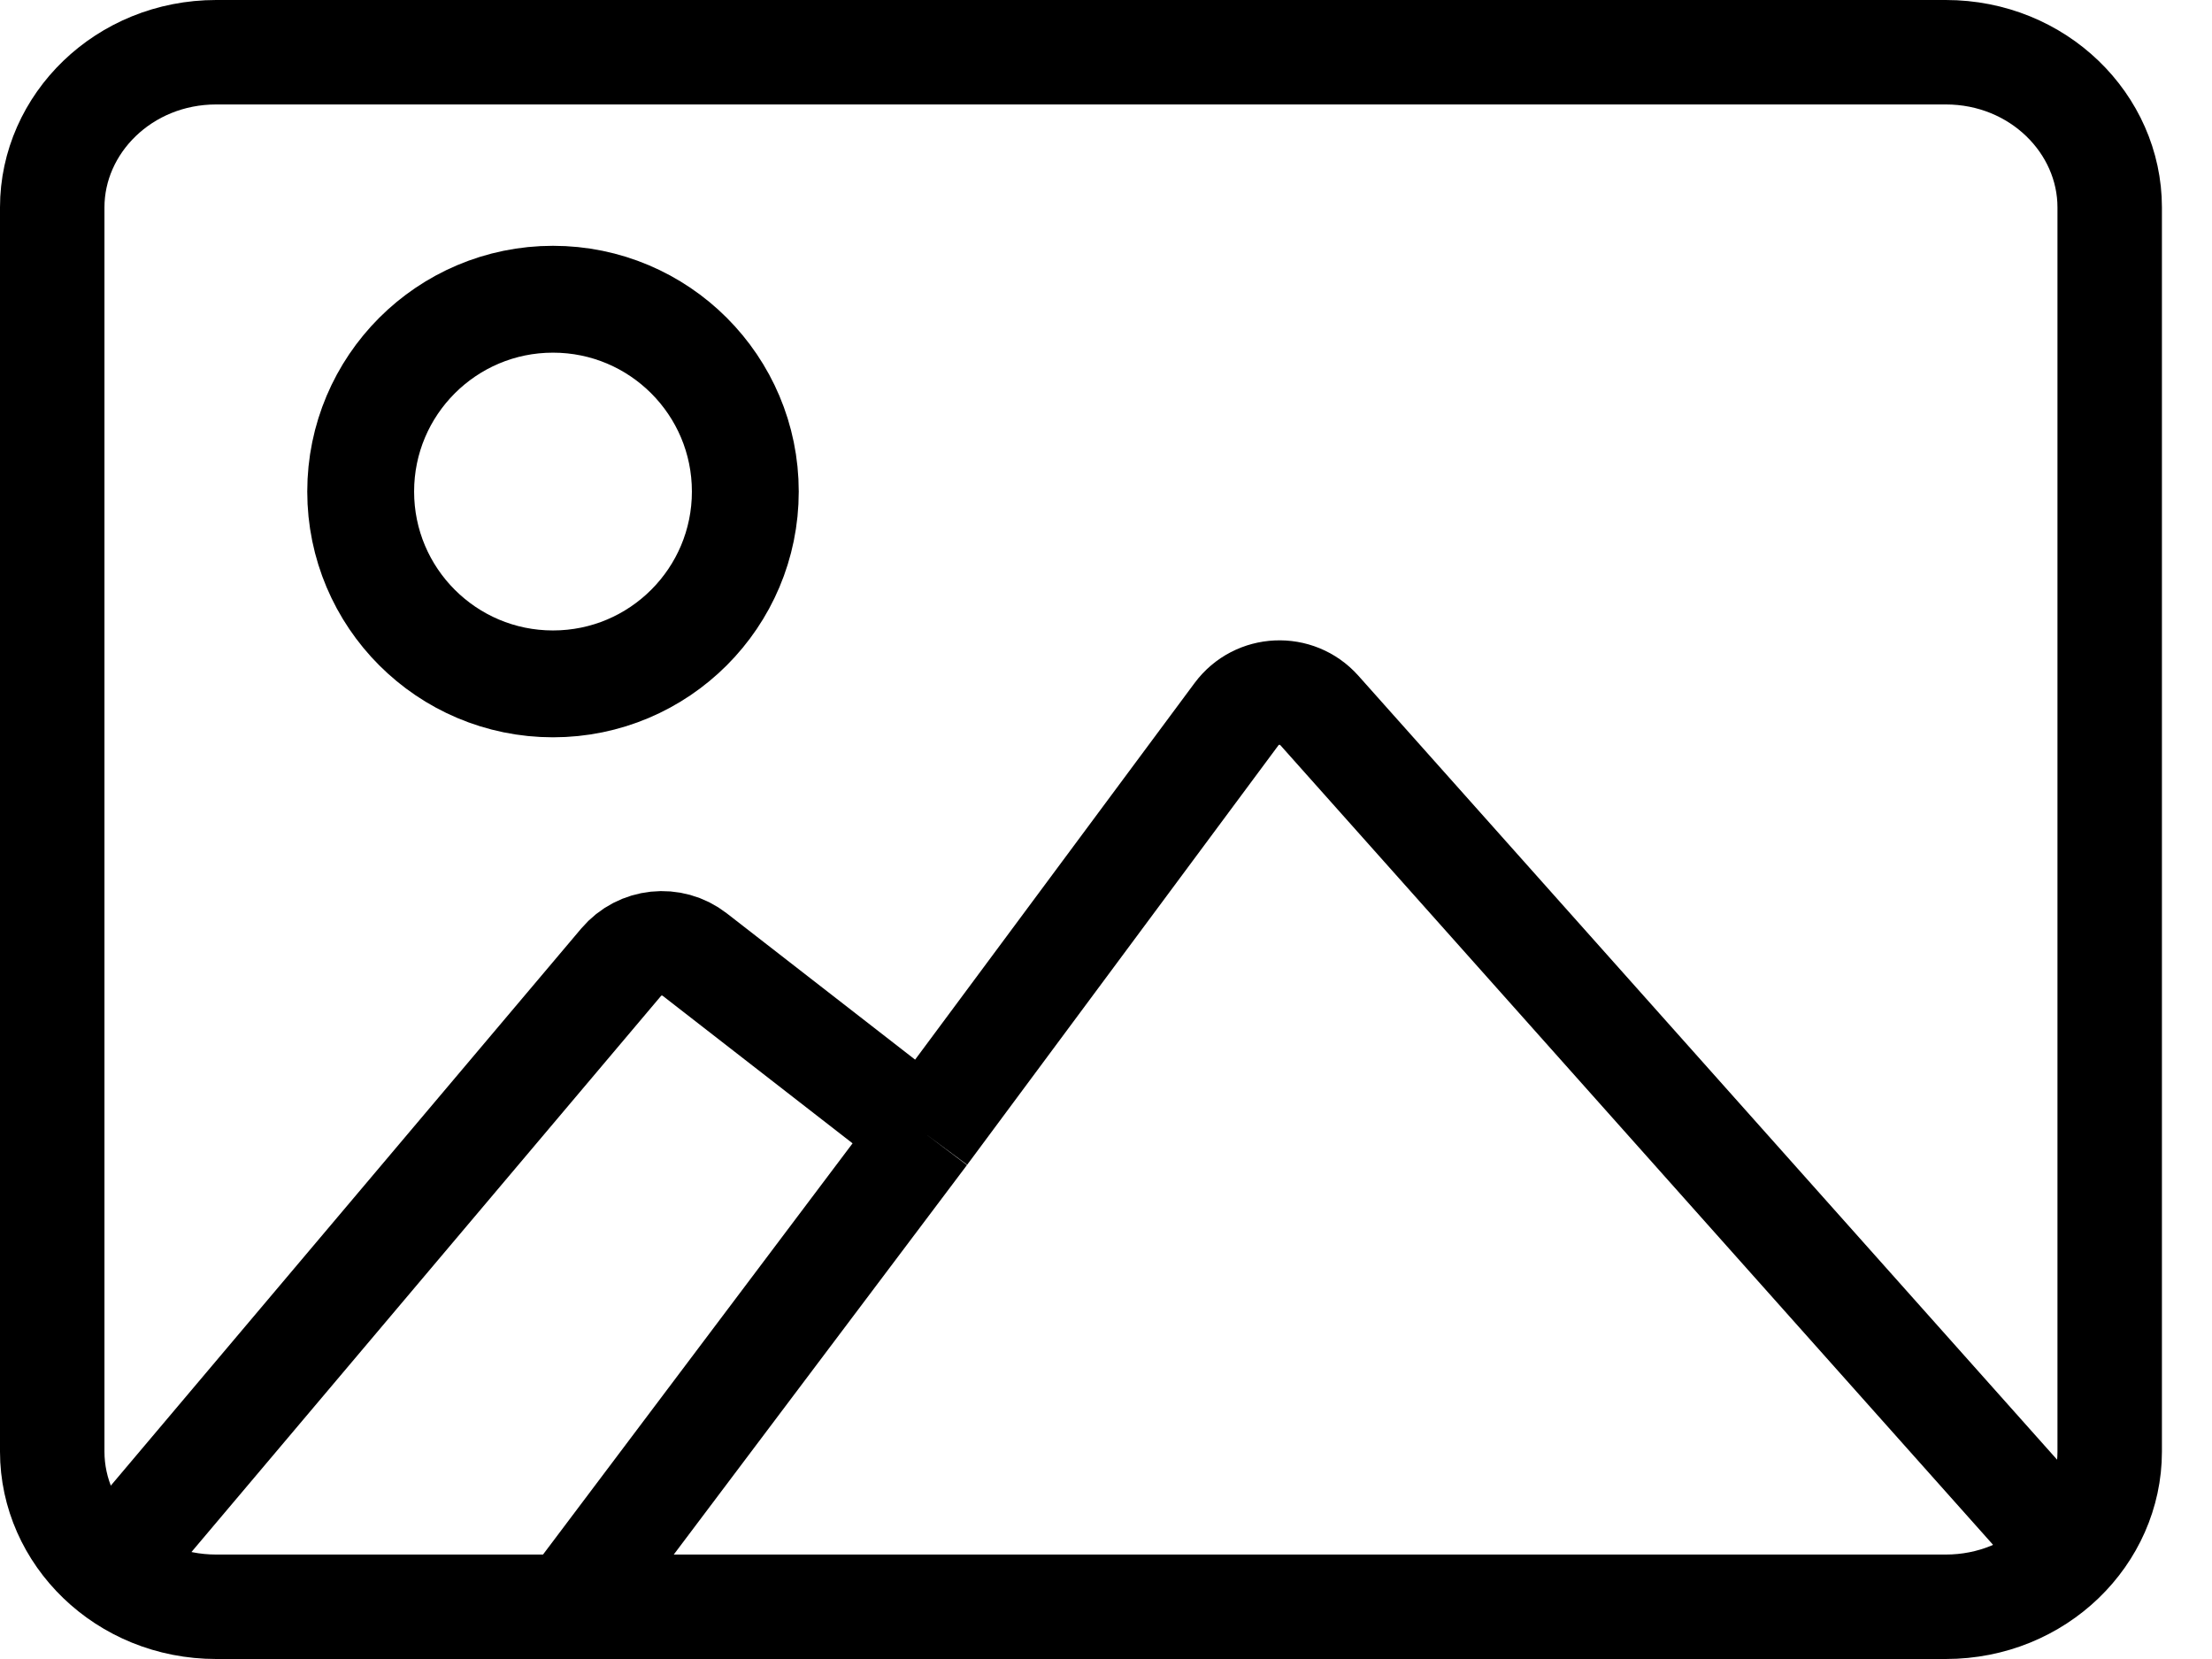
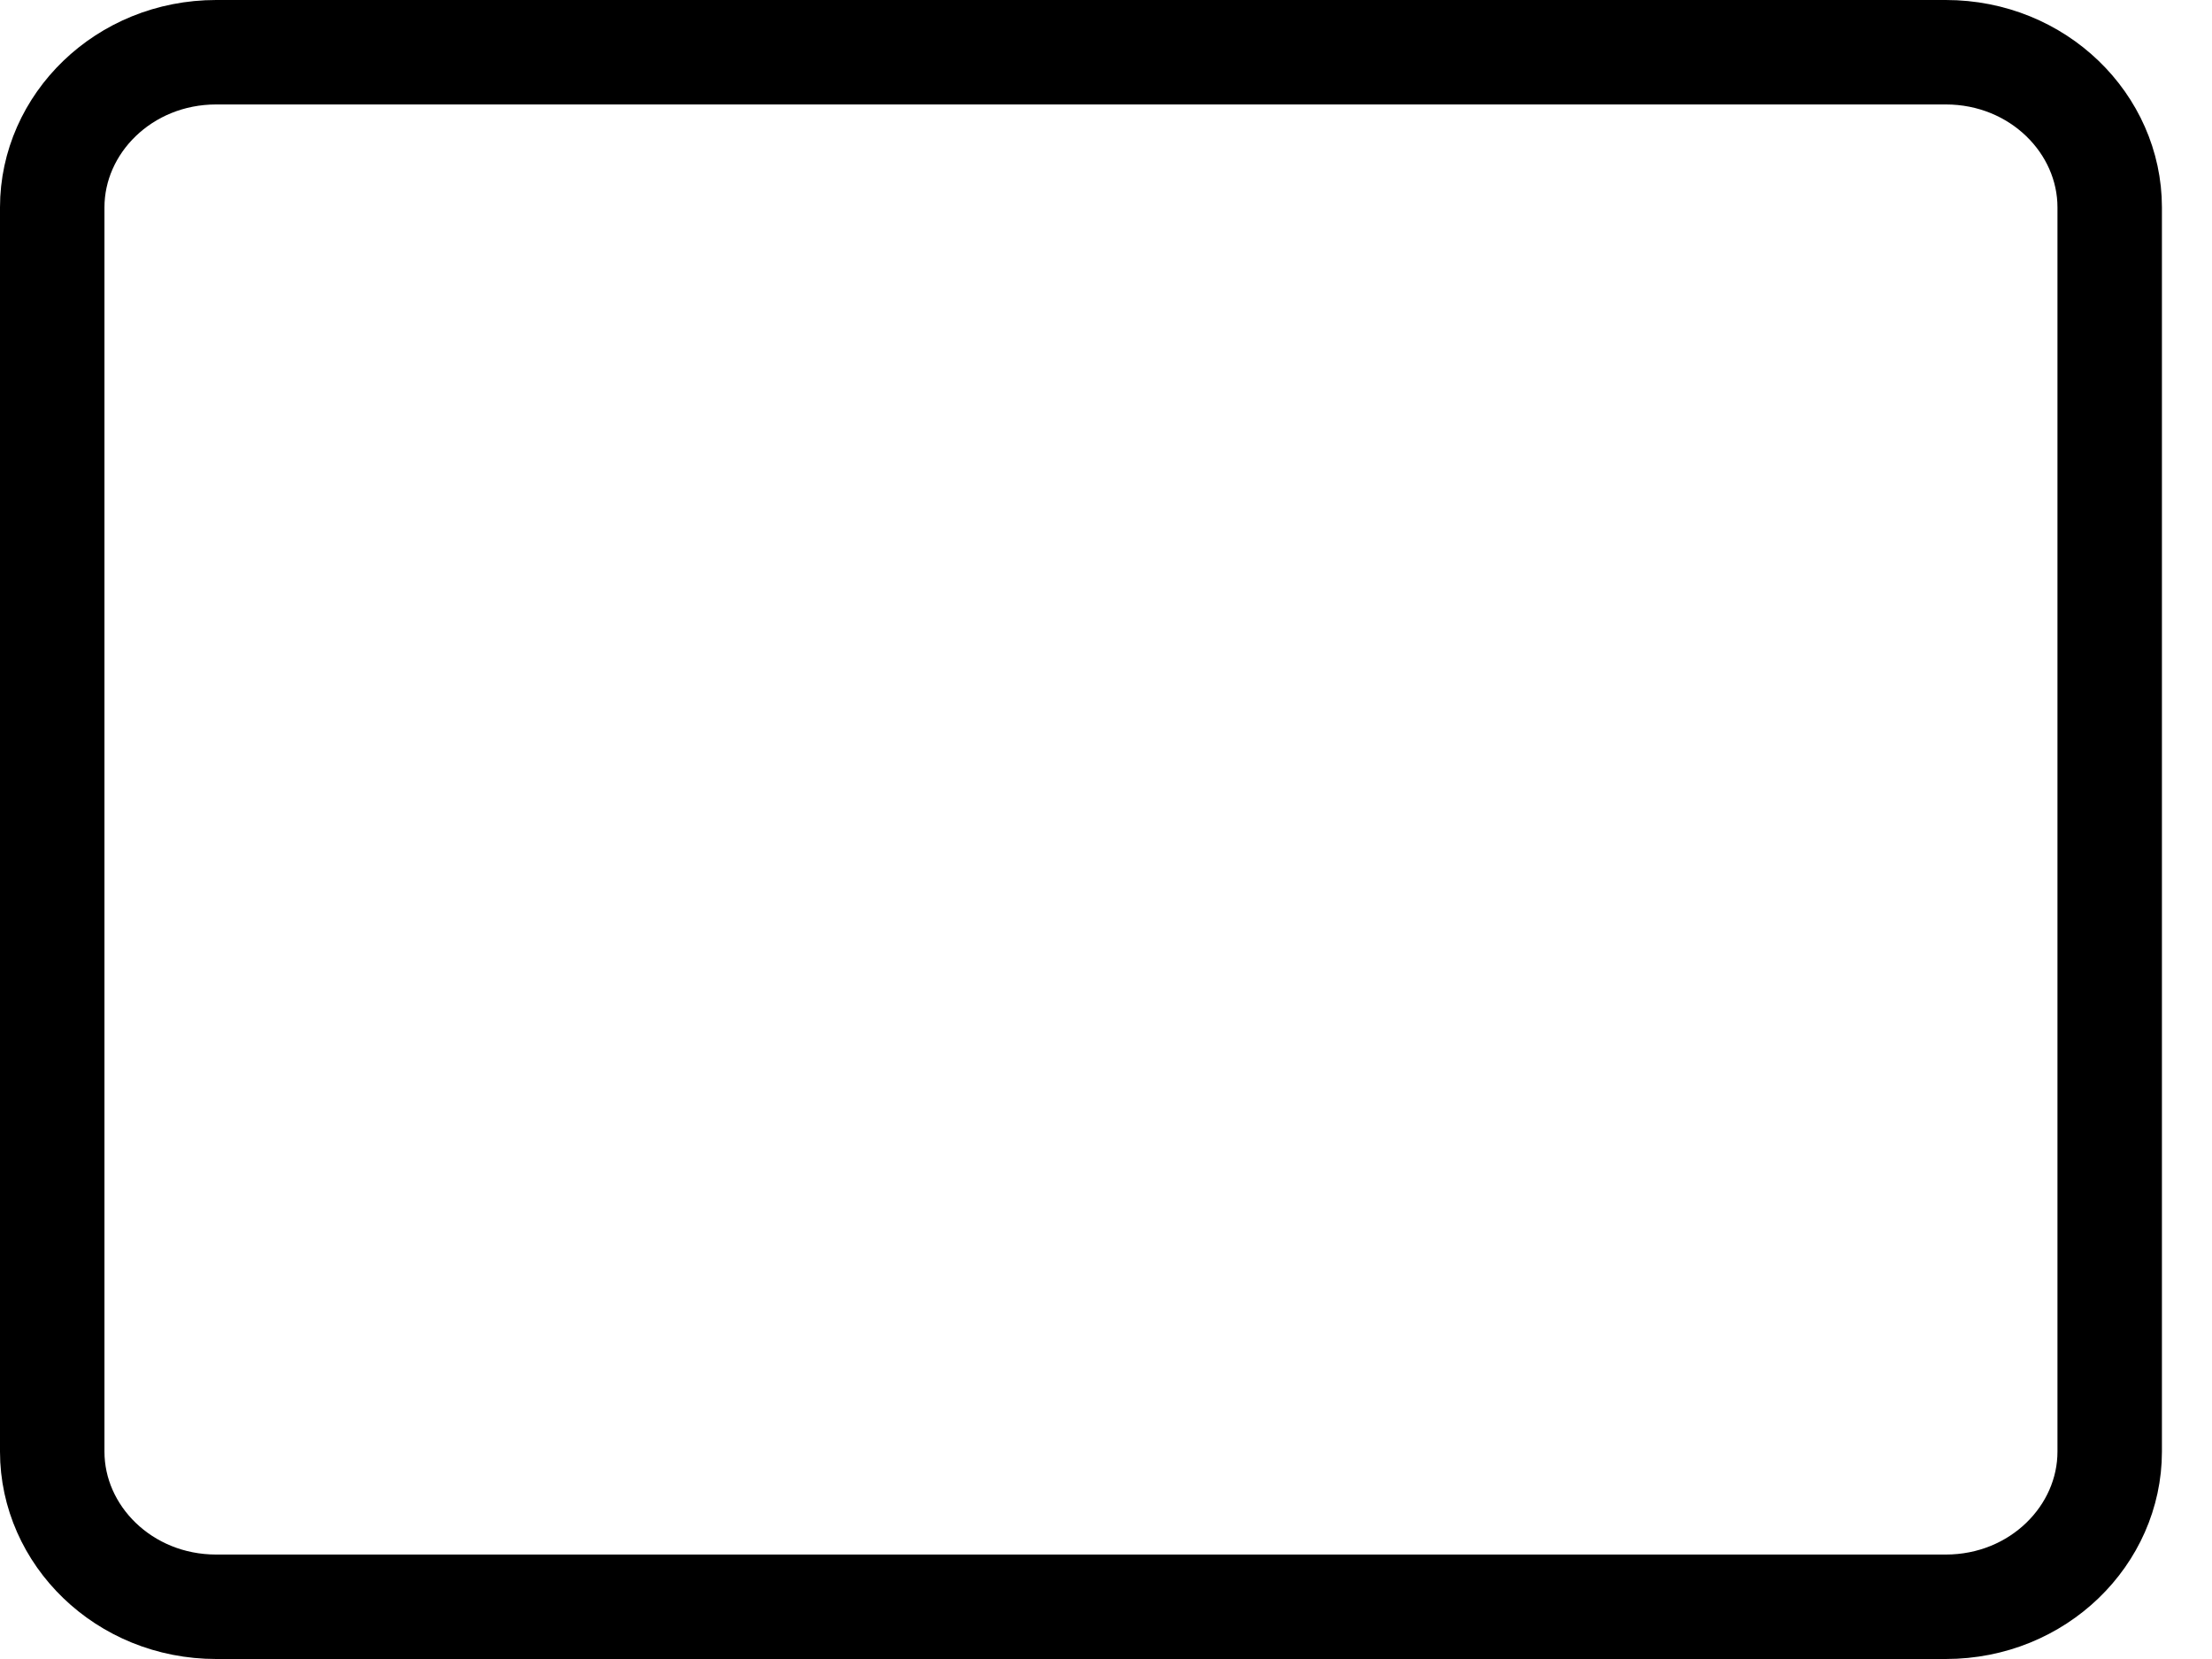
<svg xmlns="http://www.w3.org/2000/svg" width="36" height="27" viewBox="0 0 36 27" fill="none">
  <path d="M3.519 0.85H31.667C33.172 0.85 34.335 2.016 34.335 3.375V23.625C34.335 24.984 33.172 26.15 31.667 26.15H3.519C2.014 26.15 0.85 24.984 0.85 23.625V3.375C0.85 2.016 2.014 0.85 3.519 0.85Z" stroke="black" stroke-width="1.7" />
-   <path d="M1.656 25.67L10.108 15.661C10.409 15.305 10.938 15.249 11.306 15.535L15.058 18.45M15.058 18.45L20.124 11.623C20.453 11.18 21.105 11.151 21.472 11.562L33.539 25.101M15.058 18.45L9.236 26.184" stroke="black" stroke-width="1.7" />
-   <circle cx="9" cy="8" r="3.13" stroke="black" stroke-width="1.739" />
</svg>